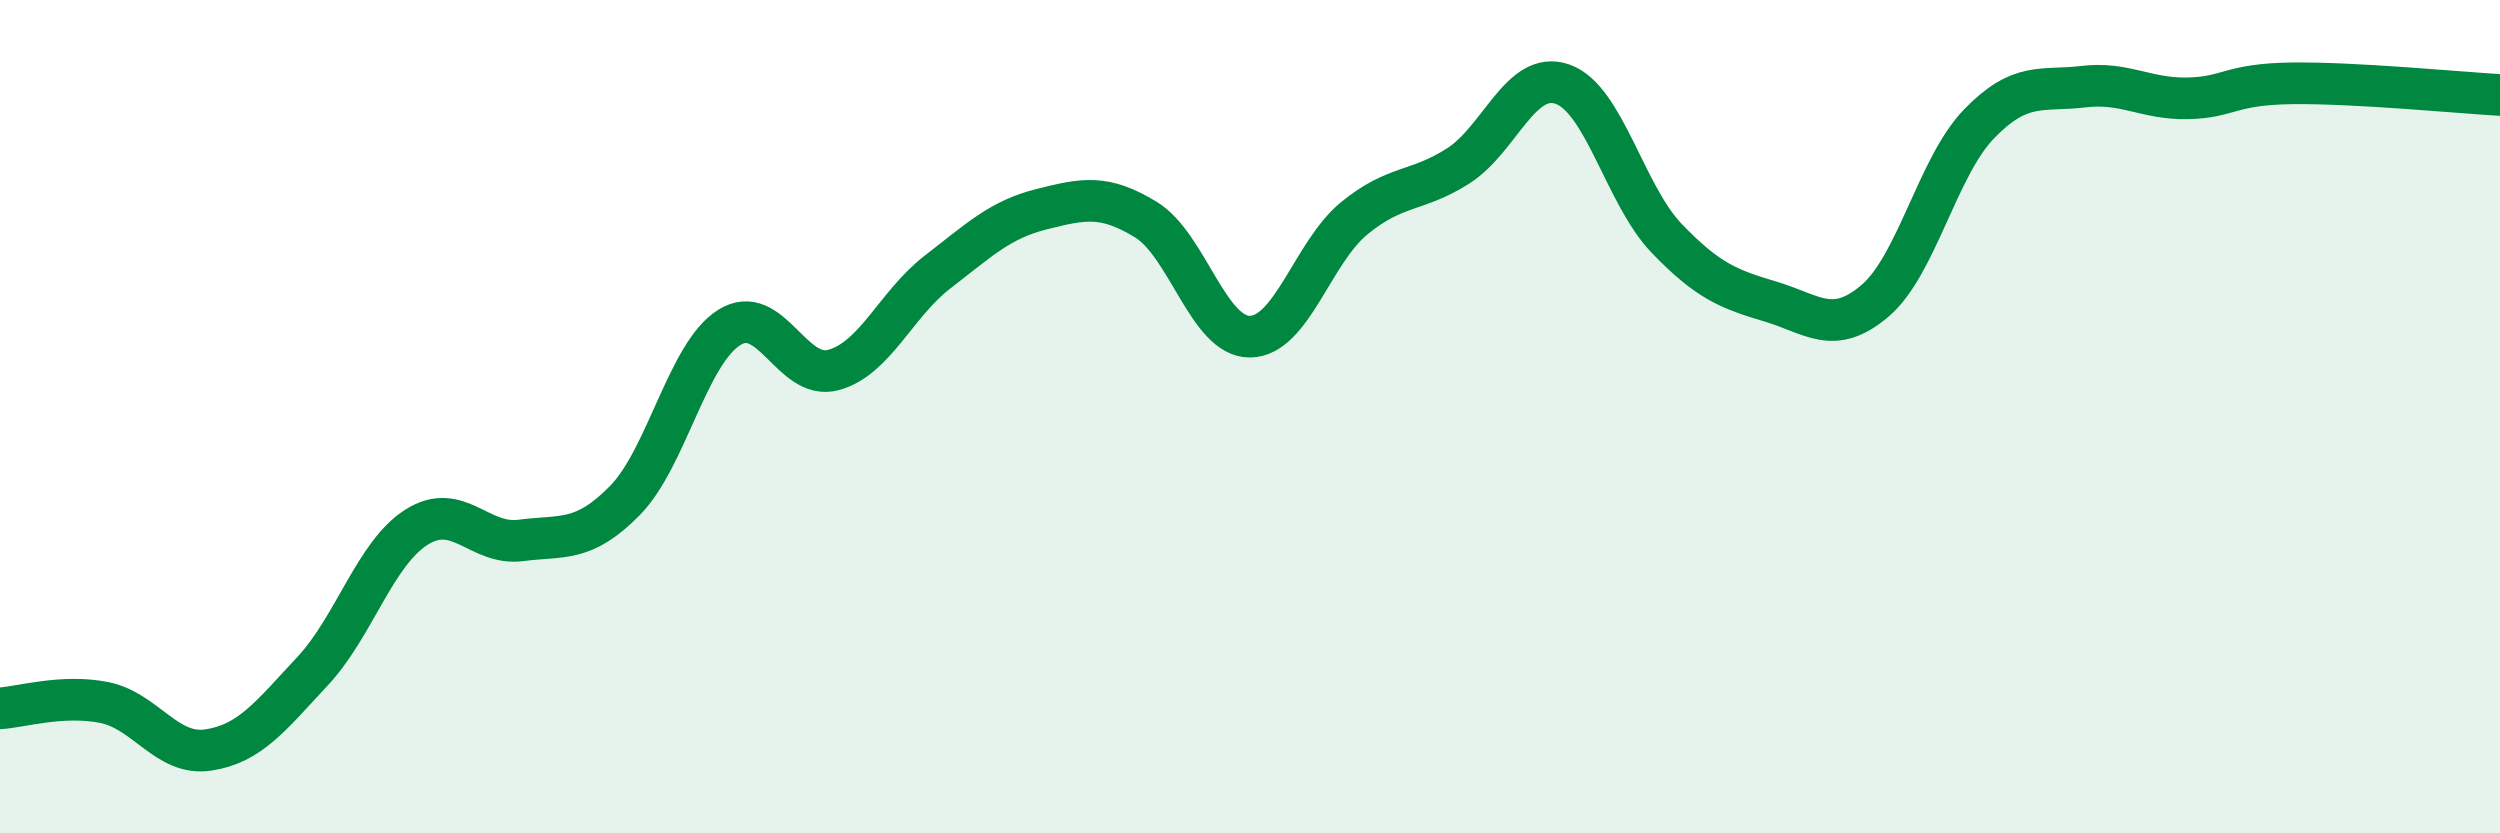
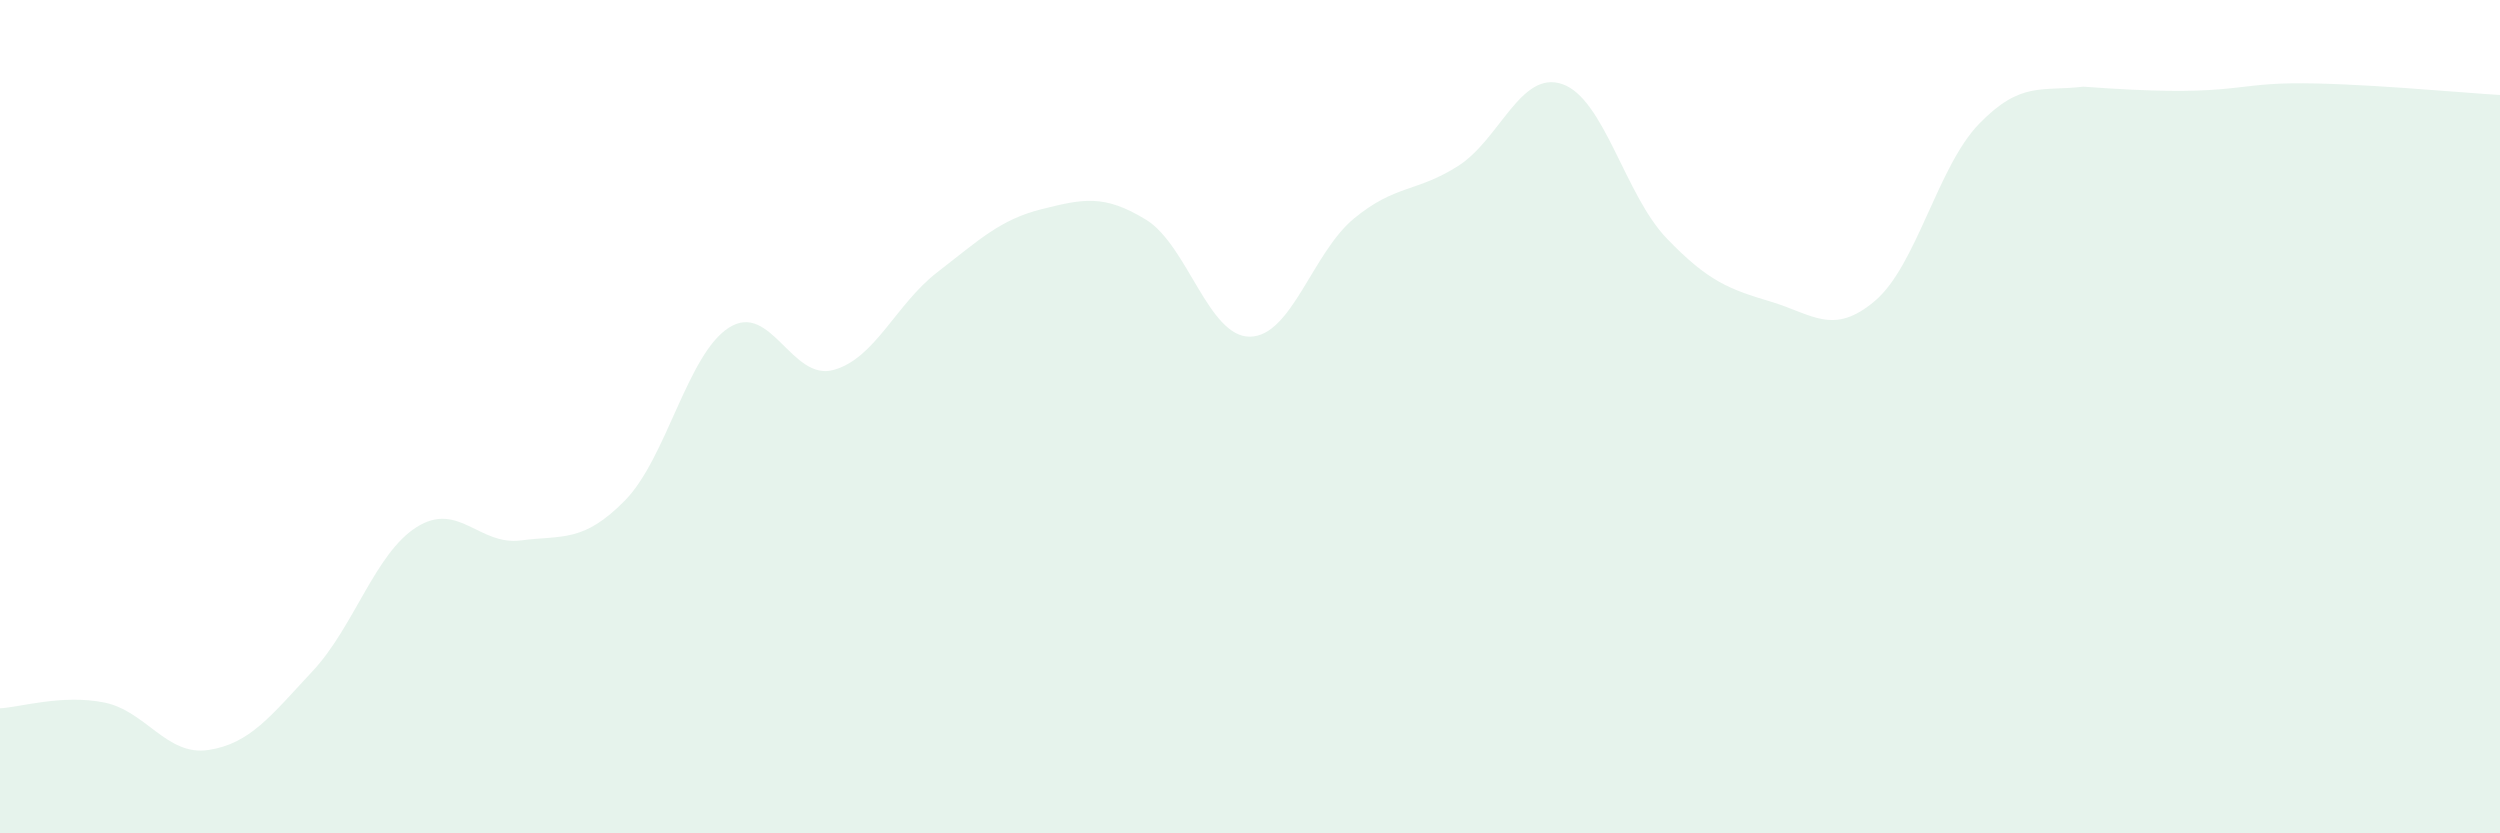
<svg xmlns="http://www.w3.org/2000/svg" width="60" height="20" viewBox="0 0 60 20">
-   <path d="M 0,17 C 0.5,16.97 1.5,16.66 2.5,16.86 C 3.5,17.06 4,18.15 5,18 C 6,17.85 6.5,17.18 7.5,16.11 C 8.5,15.04 9,13.28 10,12.65 C 11,12.02 11.5,13.1 12.5,12.97 C 13.5,12.84 14,13.03 15,12.01 C 16,10.99 16.5,8.49 17.5,7.86 C 18.5,7.23 19,9.15 20,8.88 C 21,8.61 21.5,7.3 22.5,6.53 C 23.5,5.76 24,5.27 25,5.02 C 26,4.77 26.5,4.66 27.5,5.27 C 28.5,5.88 29,8.09 30,8.08 C 31,8.07 31.5,6.06 32.5,5.24 C 33.5,4.42 34,4.62 35,3.98 C 36,3.34 36.5,1.67 37.5,2.02 C 38.5,2.37 39,4.68 40,5.72 C 41,6.76 41.5,6.94 42.5,7.24 C 43.5,7.54 44,8.07 45,7.22 C 46,6.37 46.5,4 47.5,2.97 C 48.5,1.94 49,2.2 50,2.08 C 51,1.96 51.5,2.38 52.5,2.36 C 53.5,2.34 53.5,2.02 55,2 C 56.5,1.98 59,2.22 60,2.28L60 20L0 20Z" fill="#008740" opacity="0.1" stroke-linecap="round" stroke-linejoin="round" />
-   <path d="M 0,17 C 0.5,16.97 1.5,16.66 2.5,16.86 C 3.5,17.06 4,18.15 5,18 C 6,17.85 6.5,17.18 7.5,16.11 C 8.5,15.04 9,13.28 10,12.65 C 11,12.02 11.5,13.1 12.5,12.97 C 13.5,12.84 14,13.03 15,12.01 C 16,10.99 16.5,8.49 17.5,7.86 C 18.5,7.23 19,9.15 20,8.88 C 21,8.61 21.5,7.3 22.5,6.53 C 23.5,5.76 24,5.27 25,5.02 C 26,4.77 26.5,4.66 27.5,5.27 C 28.5,5.88 29,8.09 30,8.08 C 31,8.07 31.5,6.06 32.5,5.24 C 33.5,4.42 34,4.62 35,3.98 C 36,3.34 36.5,1.67 37.5,2.02 C 38.5,2.37 39,4.68 40,5.72 C 41,6.76 41.5,6.94 42.5,7.24 C 43.5,7.54 44,8.07 45,7.22 C 46,6.37 46.5,4 47.5,2.97 C 48.5,1.94 49,2.2 50,2.08 C 51,1.96 51.5,2.38 52.5,2.36 C 53.5,2.34 53.5,2.02 55,2 C 56.5,1.98 59,2.22 60,2.28" stroke="#008740" stroke-width="1" fill="none" stroke-linecap="round" stroke-linejoin="round" />
+   <path d="M 0,17 C 0.5,16.97 1.5,16.66 2.5,16.86 C 3.5,17.06 4,18.15 5,18 C 6,17.85 6.5,17.18 7.5,16.11 C 8.5,15.04 9,13.28 10,12.65 C 11,12.02 11.5,13.1 12.5,12.97 C 13.5,12.84 14,13.03 15,12.01 C 16,10.99 16.5,8.49 17.5,7.86 C 18.5,7.23 19,9.15 20,8.88 C 21,8.61 21.5,7.3 22.5,6.53 C 23.5,5.76 24,5.27 25,5.02 C 26,4.77 26.5,4.66 27.5,5.27 C 28.5,5.88 29,8.09 30,8.08 C 31,8.07 31.5,6.06 32.5,5.24 C 33.5,4.42 34,4.62 35,3.98 C 36,3.34 36.5,1.67 37.5,2.02 C 38.5,2.37 39,4.68 40,5.72 C 41,6.76 41.5,6.94 42.5,7.24 C 43.5,7.54 44,8.07 45,7.22 C 46,6.37 46.5,4 47.5,2.97 C 48.5,1.94 49,2.2 50,2.08 C 53.5,2.34 53.5,2.02 55,2 C 56.5,1.98 59,2.22 60,2.28L60 20L0 20Z" fill="#008740" opacity="0.1" stroke-linecap="round" stroke-linejoin="round" />
</svg>